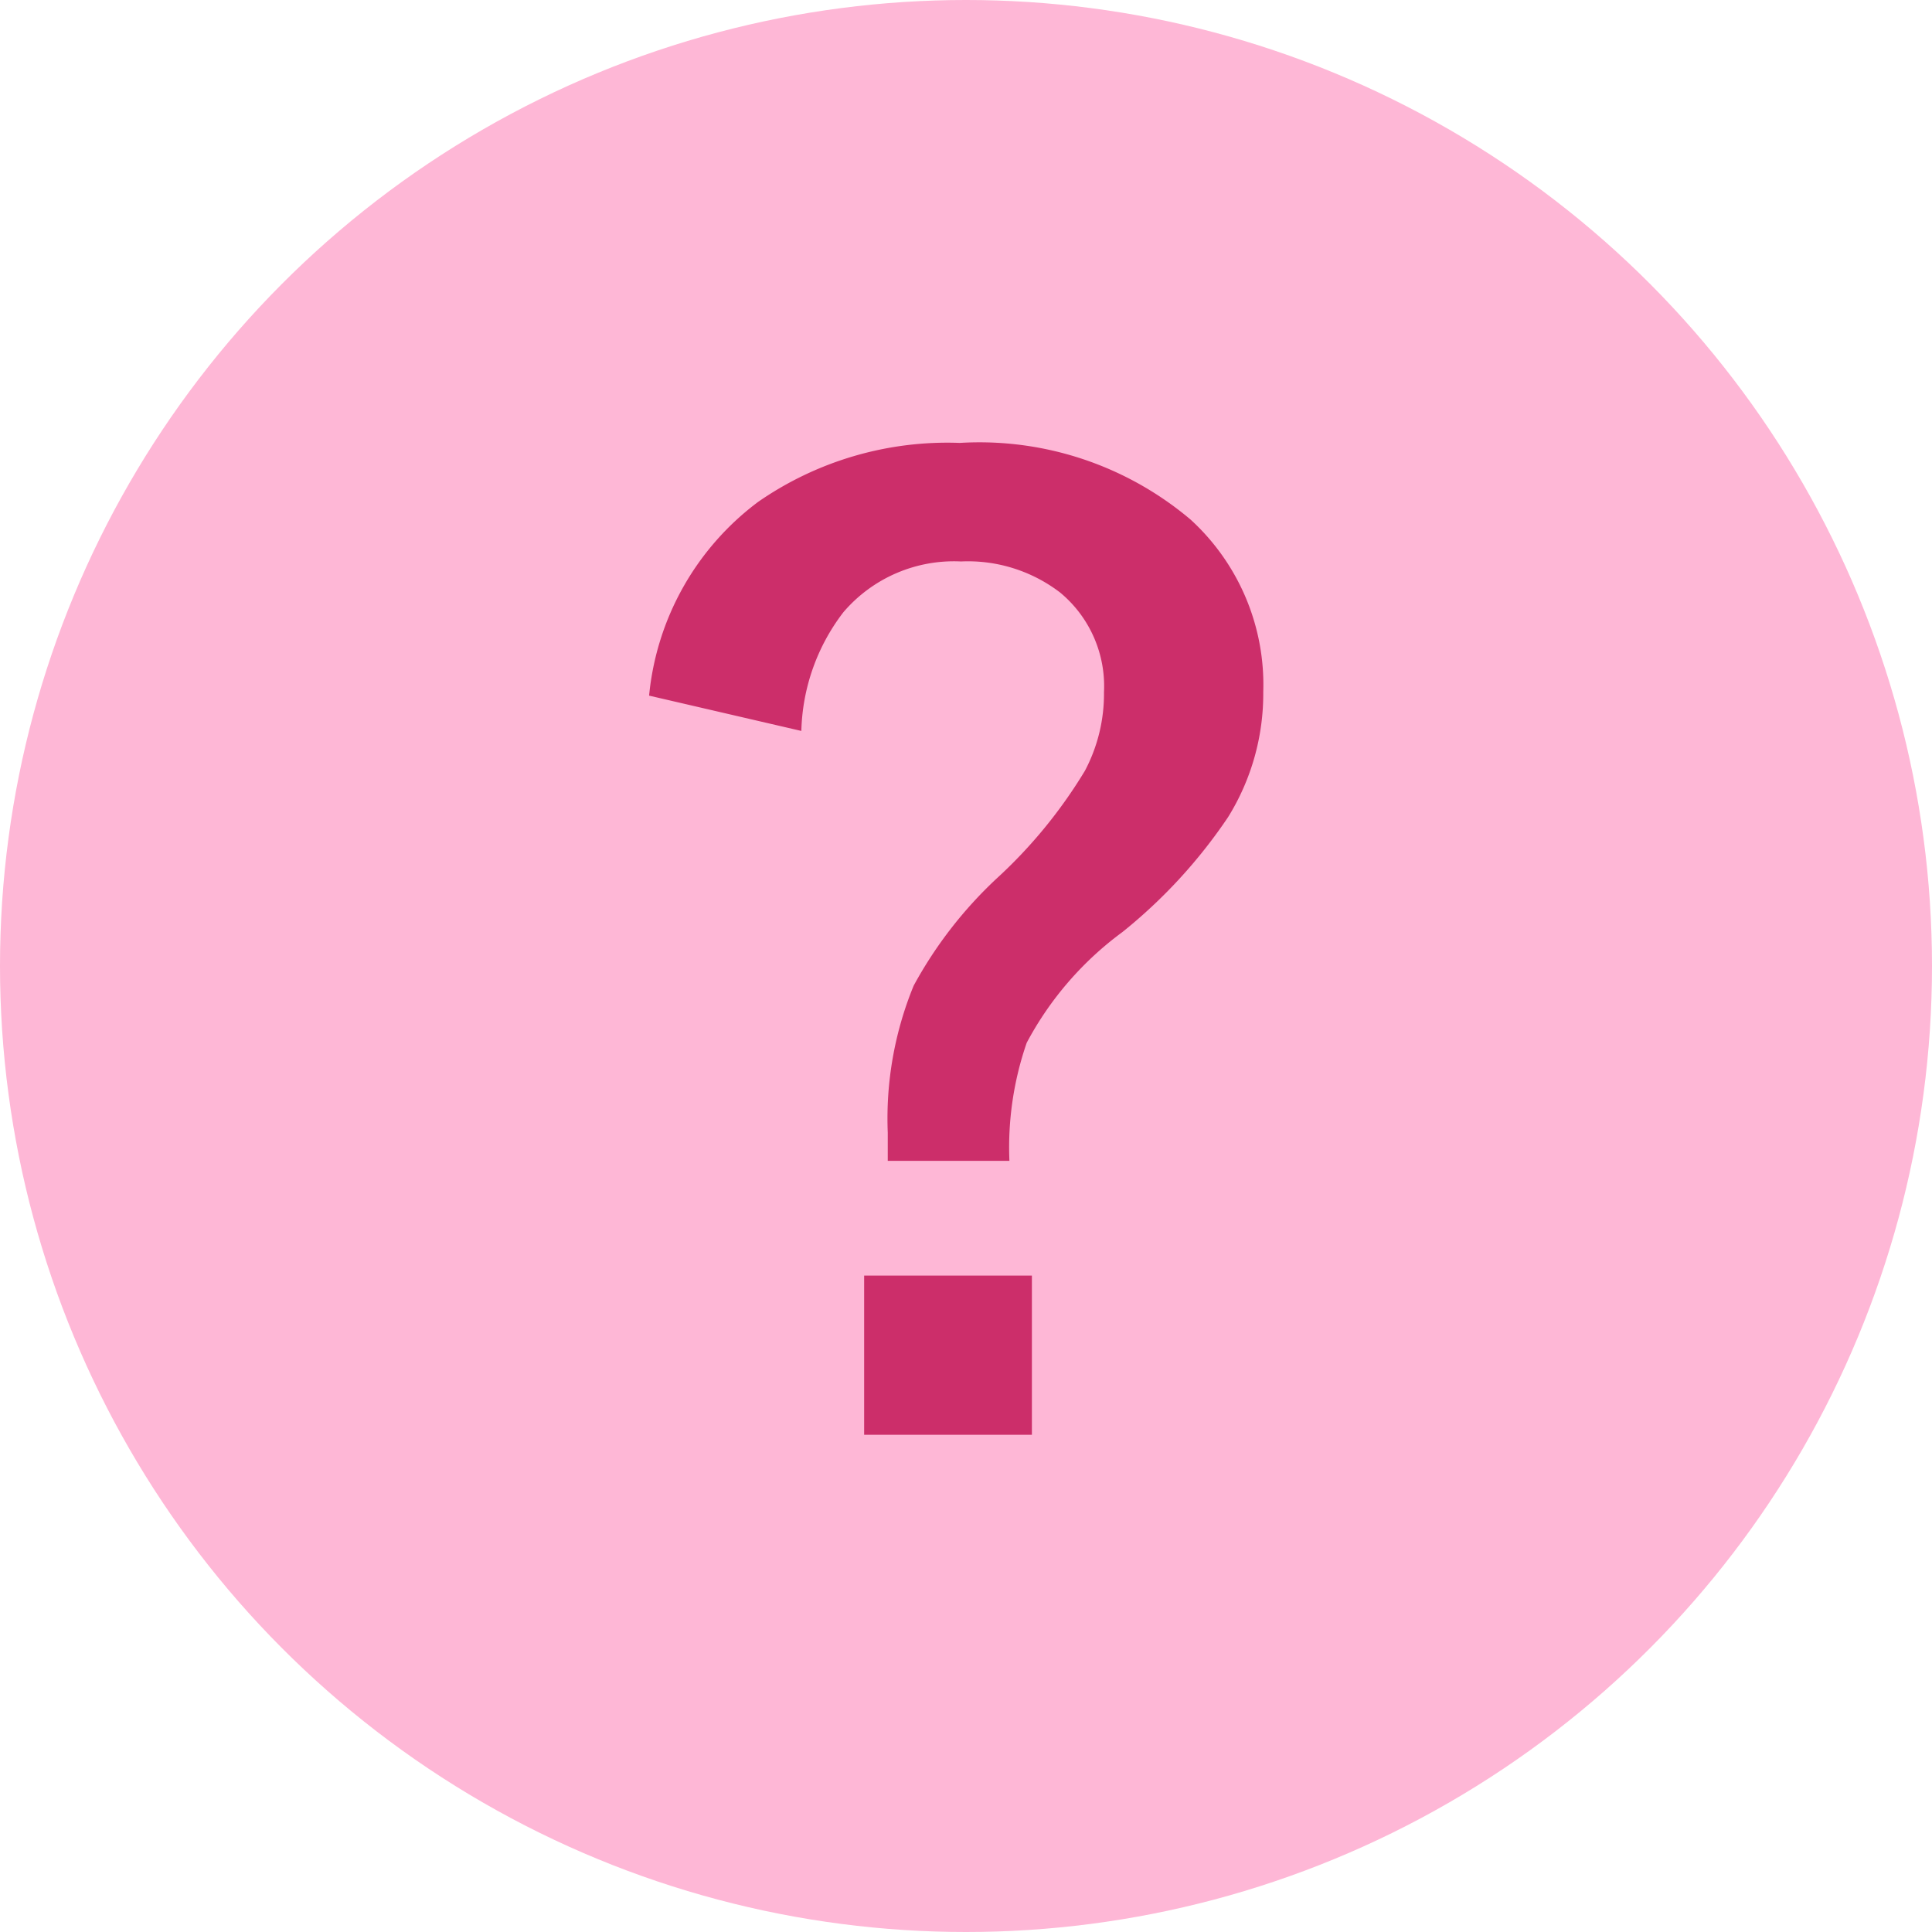
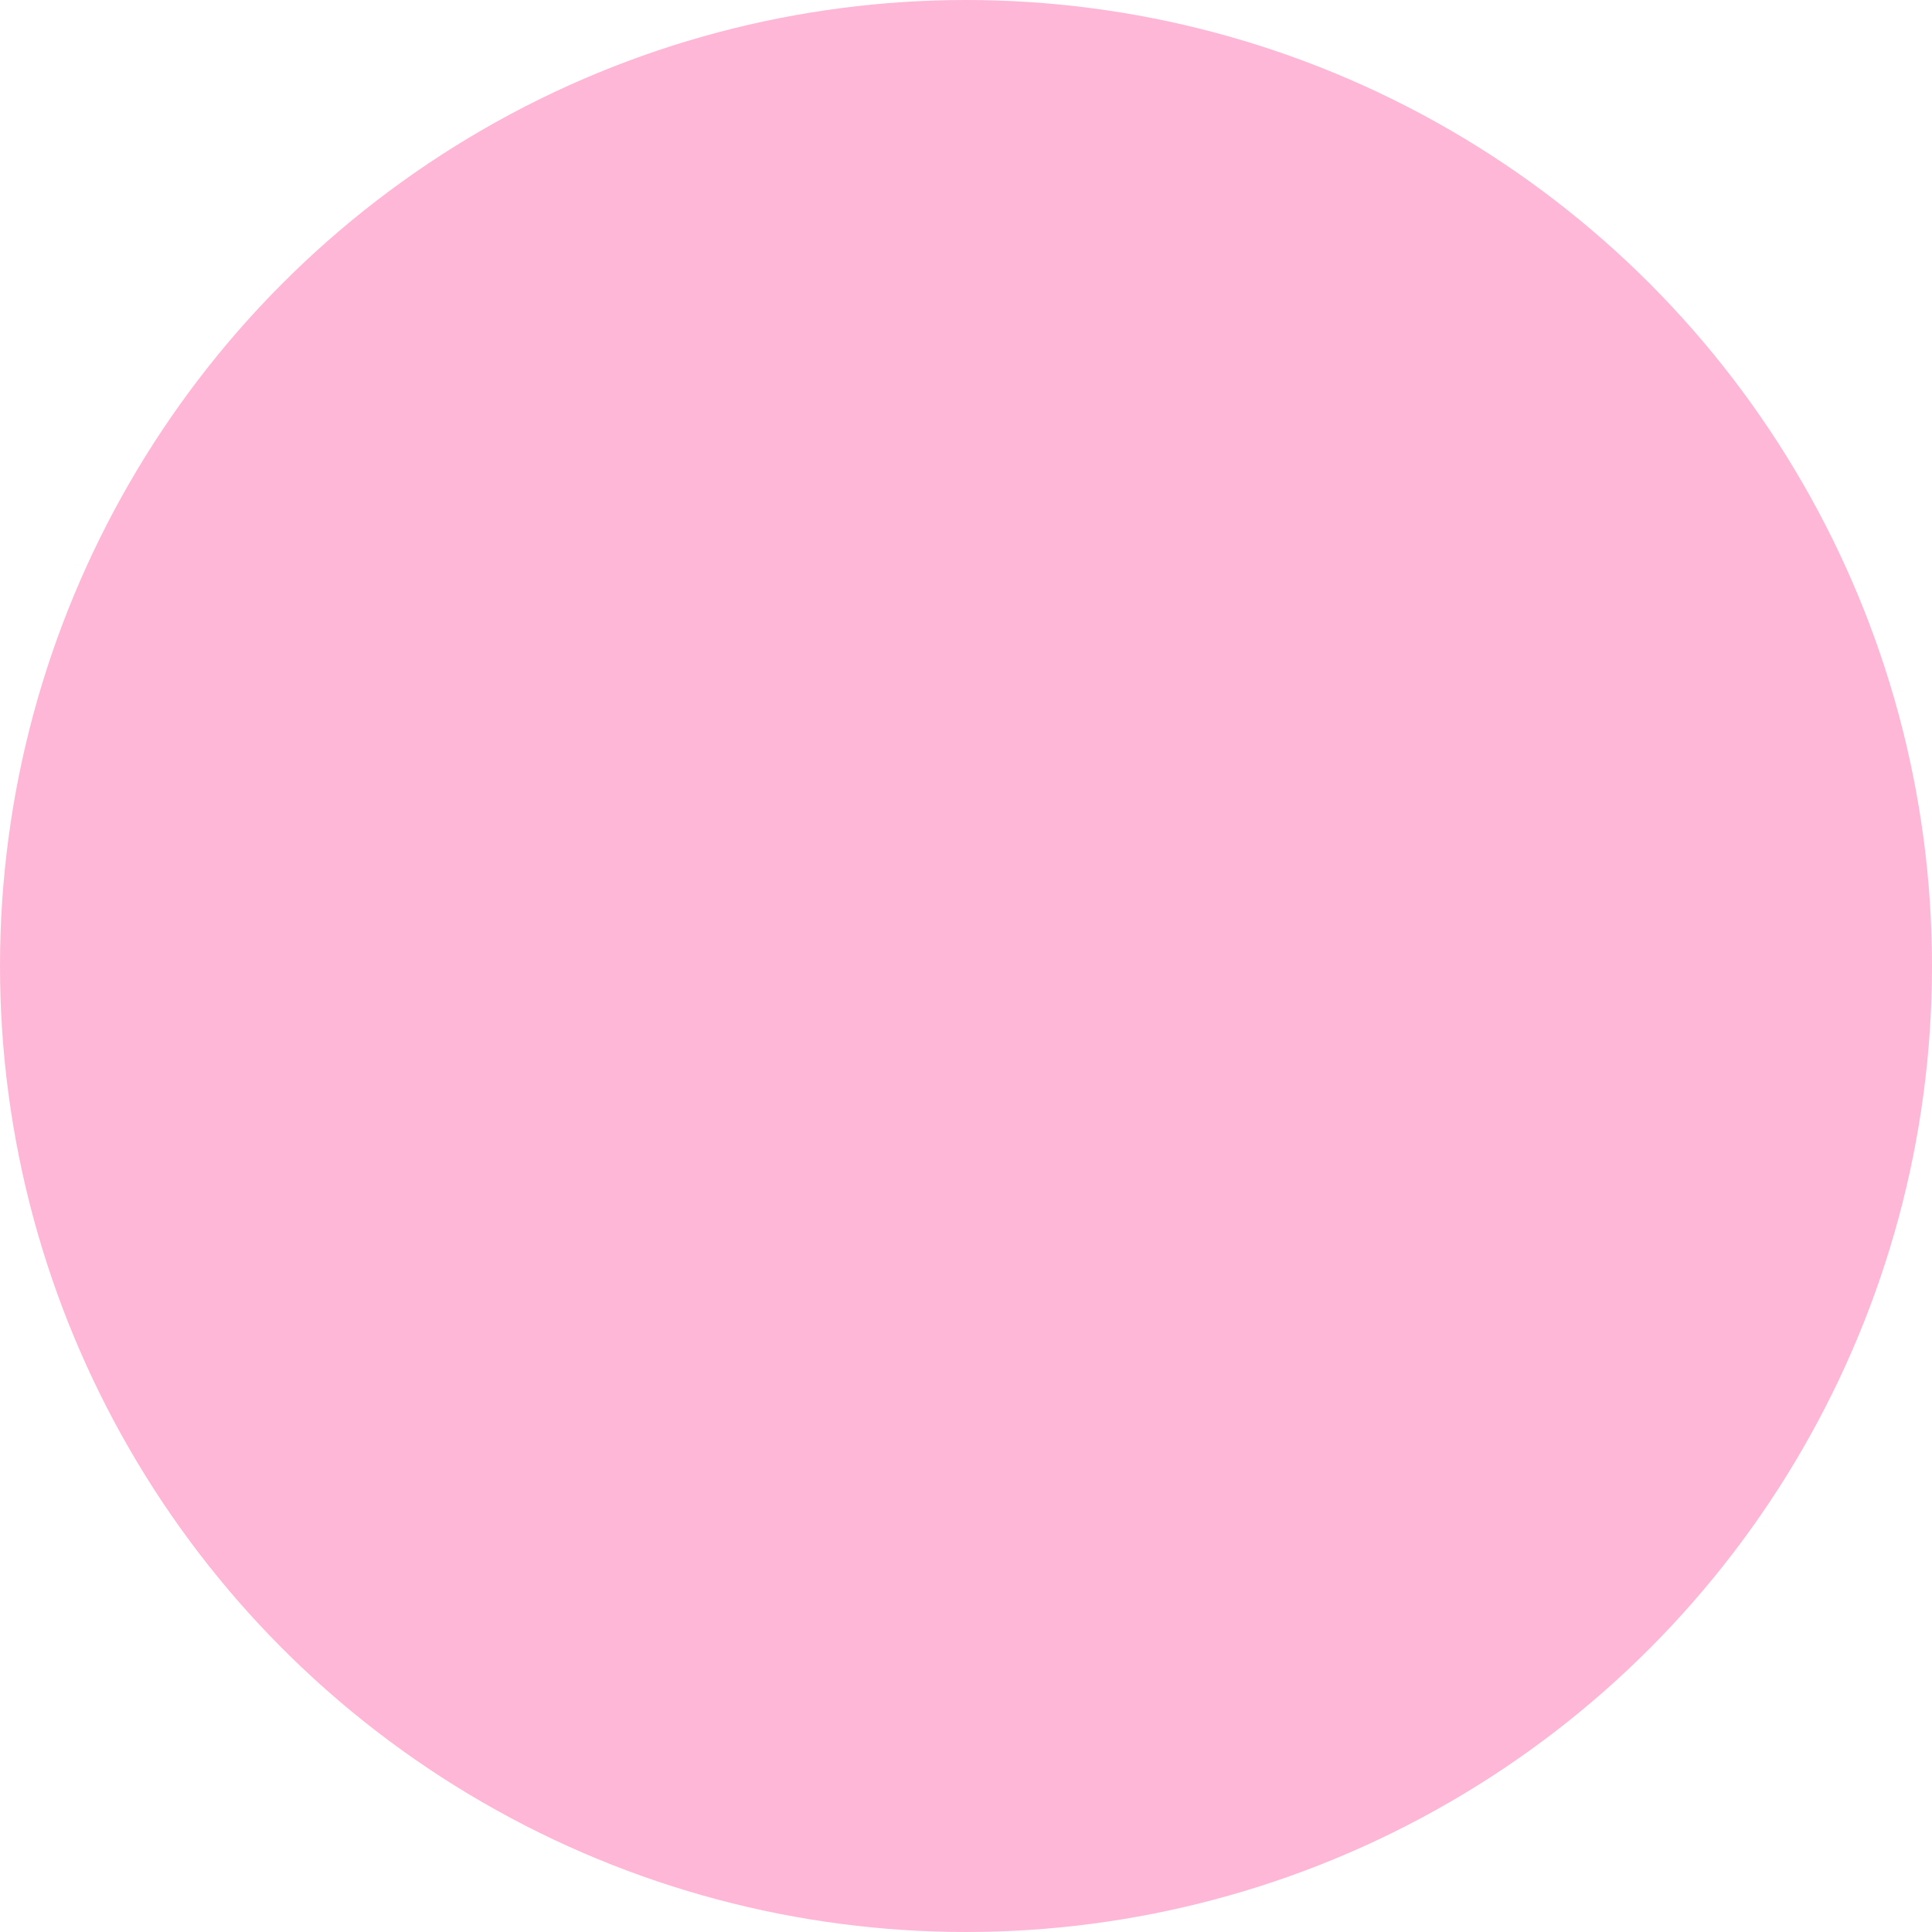
<svg xmlns="http://www.w3.org/2000/svg" width="36" height="36" viewBox="0 0 36 36">
  <g transform="translate(-757 -317.615)">
    <circle cx="18" cy="18" r="18" transform="translate(757 317.615)" fill="#feb7d6" />
-     <path d="M-16.876-13a5.119,5.119,0,0,1,2.03-3.609,6.187,6.187,0,0,1,3.76-1.1,6.093,6.093,0,0,1,4.3,1.429,4.168,4.168,0,0,1,1.354,3.212,4.359,4.359,0,0,1-.655,2.331A9.645,9.645,0,0,1-8.057-8.594,6.136,6.136,0,0,0-9.84-6.531a5.968,5.968,0,0,0-.322,2.2h-2.267v-.526a6.521,6.521,0,0,1,.483-2.739,7.877,7.877,0,0,1,1.536-1.987A9.093,9.093,0,0,0-8.755-11.6,3.06,3.06,0,0,0-8.4-13.062a2.265,2.265,0,0,0-.816-1.858,2.825,2.825,0,0,0-1.848-.58,2.709,2.709,0,0,0-2.191.945,3.782,3.782,0,0,0-.784,2.213Zm4.007,10.807h3.126V.773h-3.126Z" transform="translate(785.971 343.577)" fill="#cc2e6a" />
  </g>
</svg>